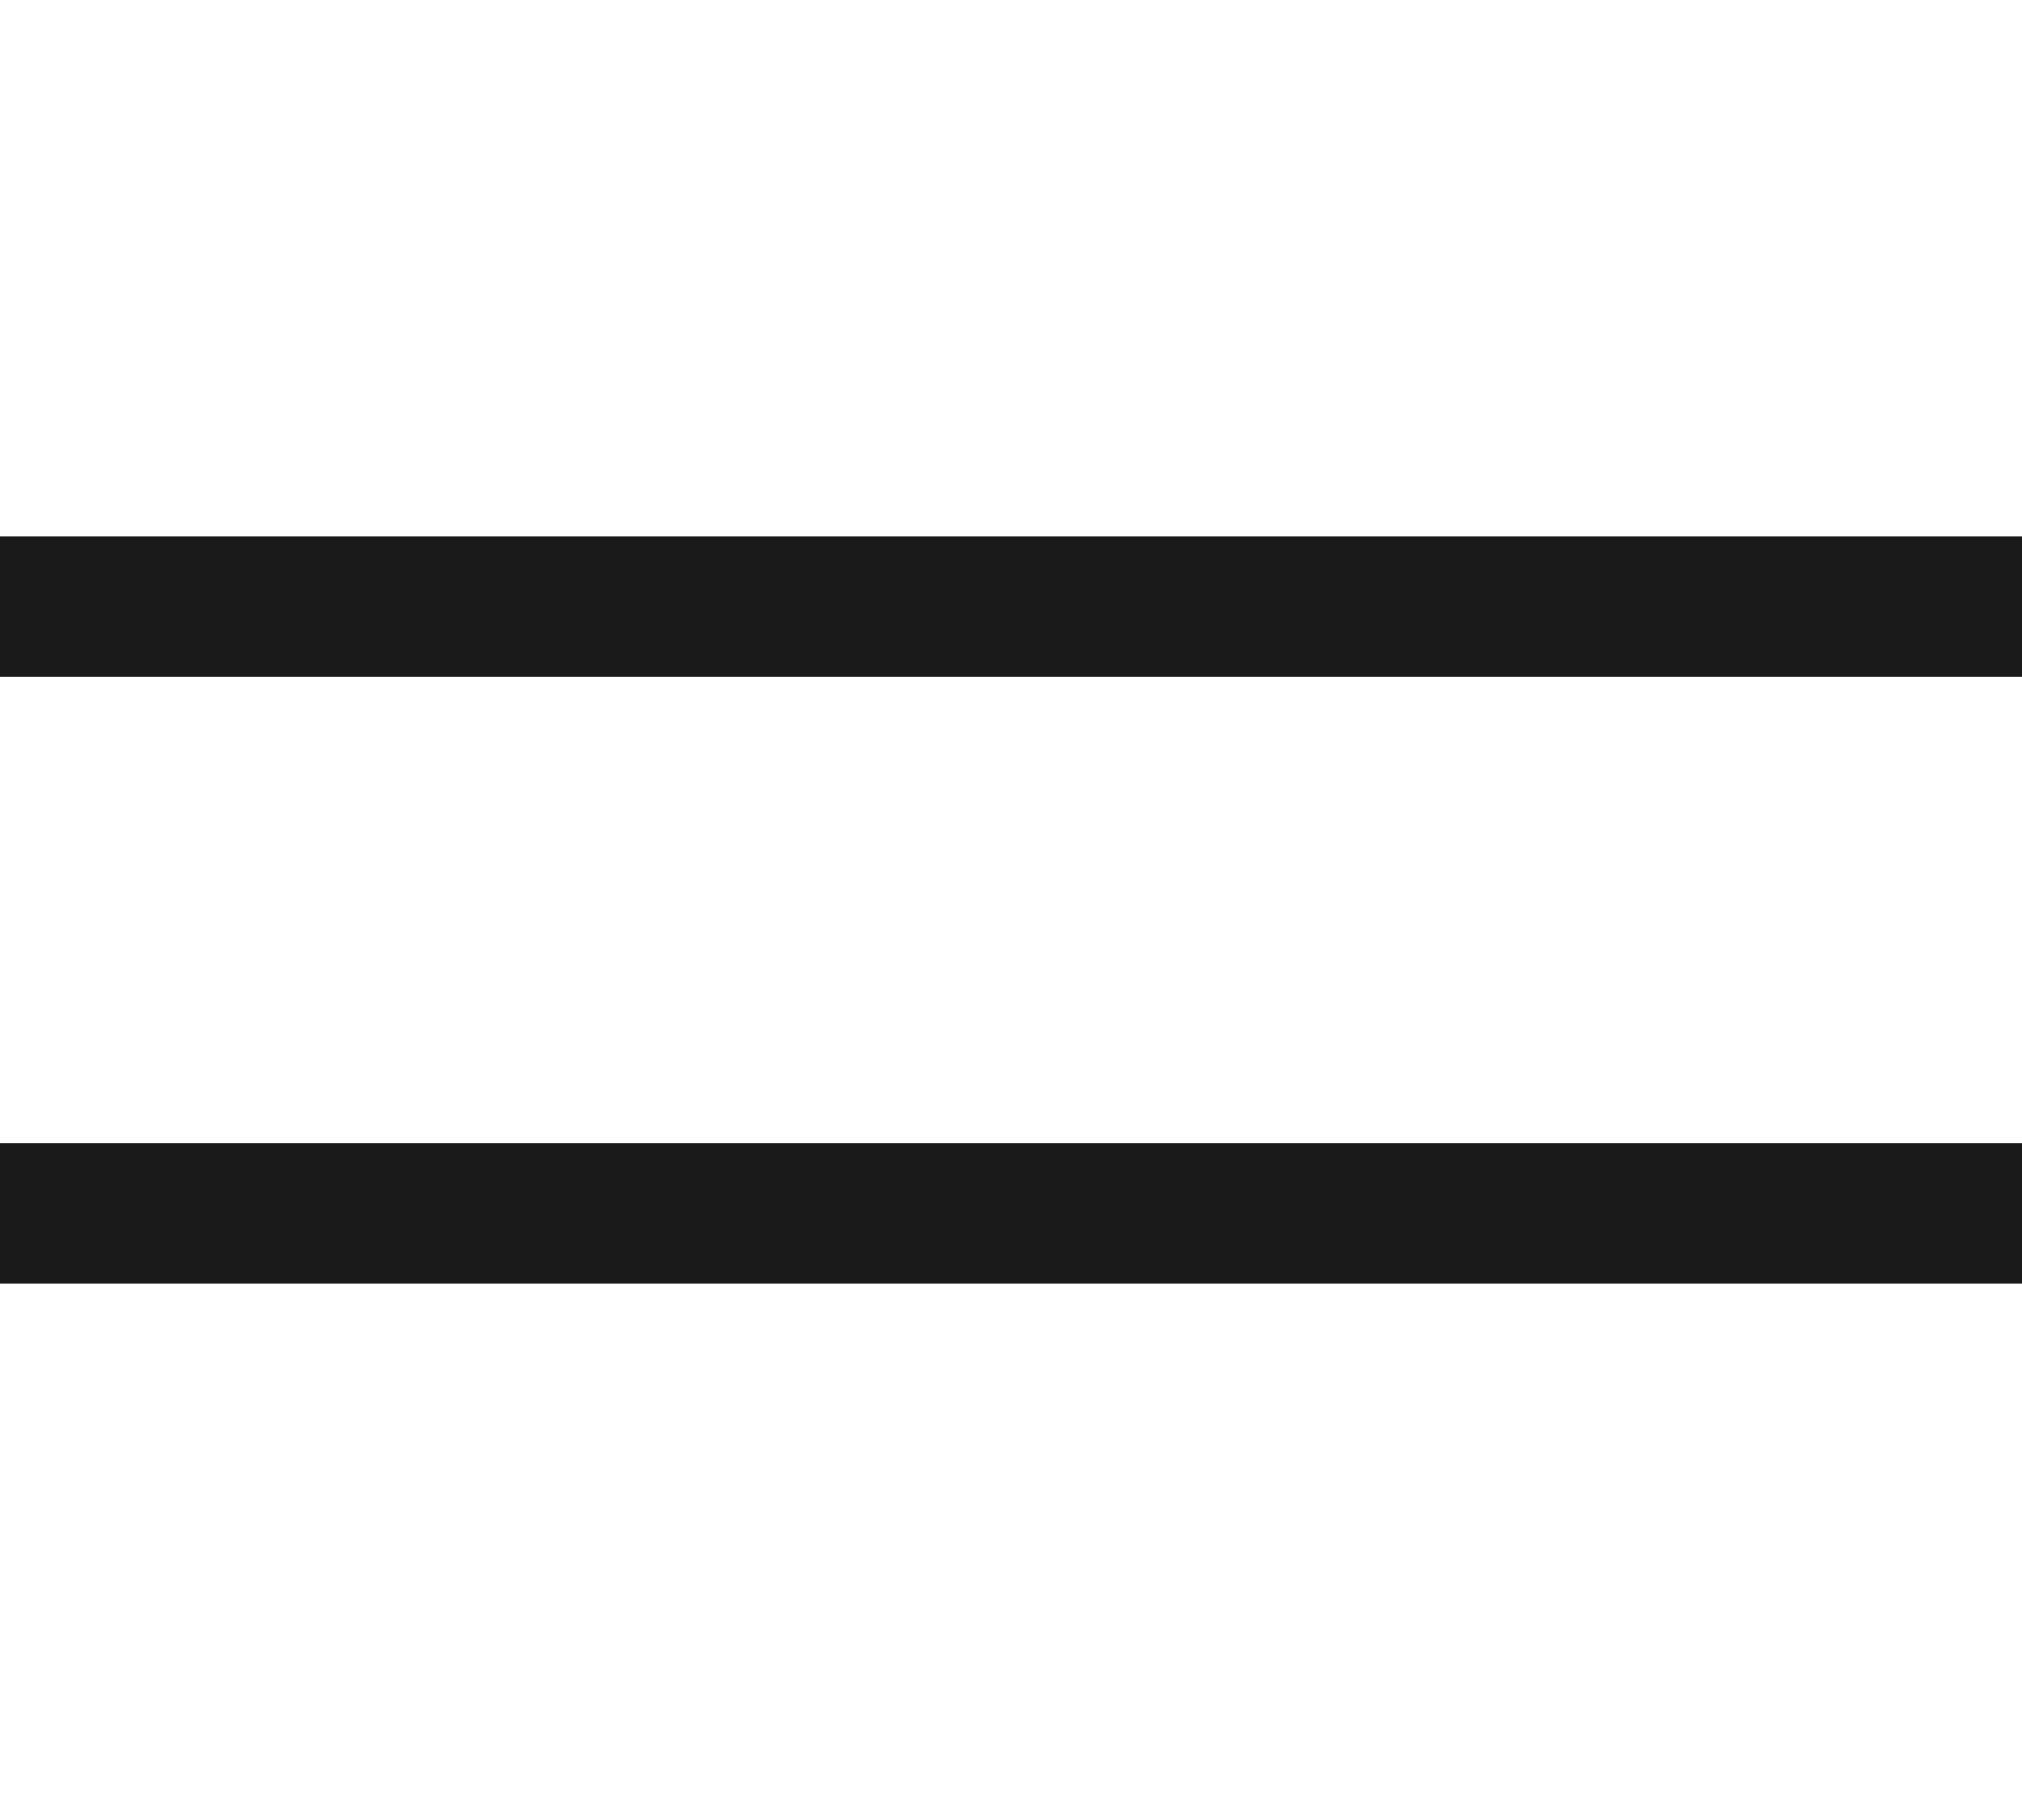
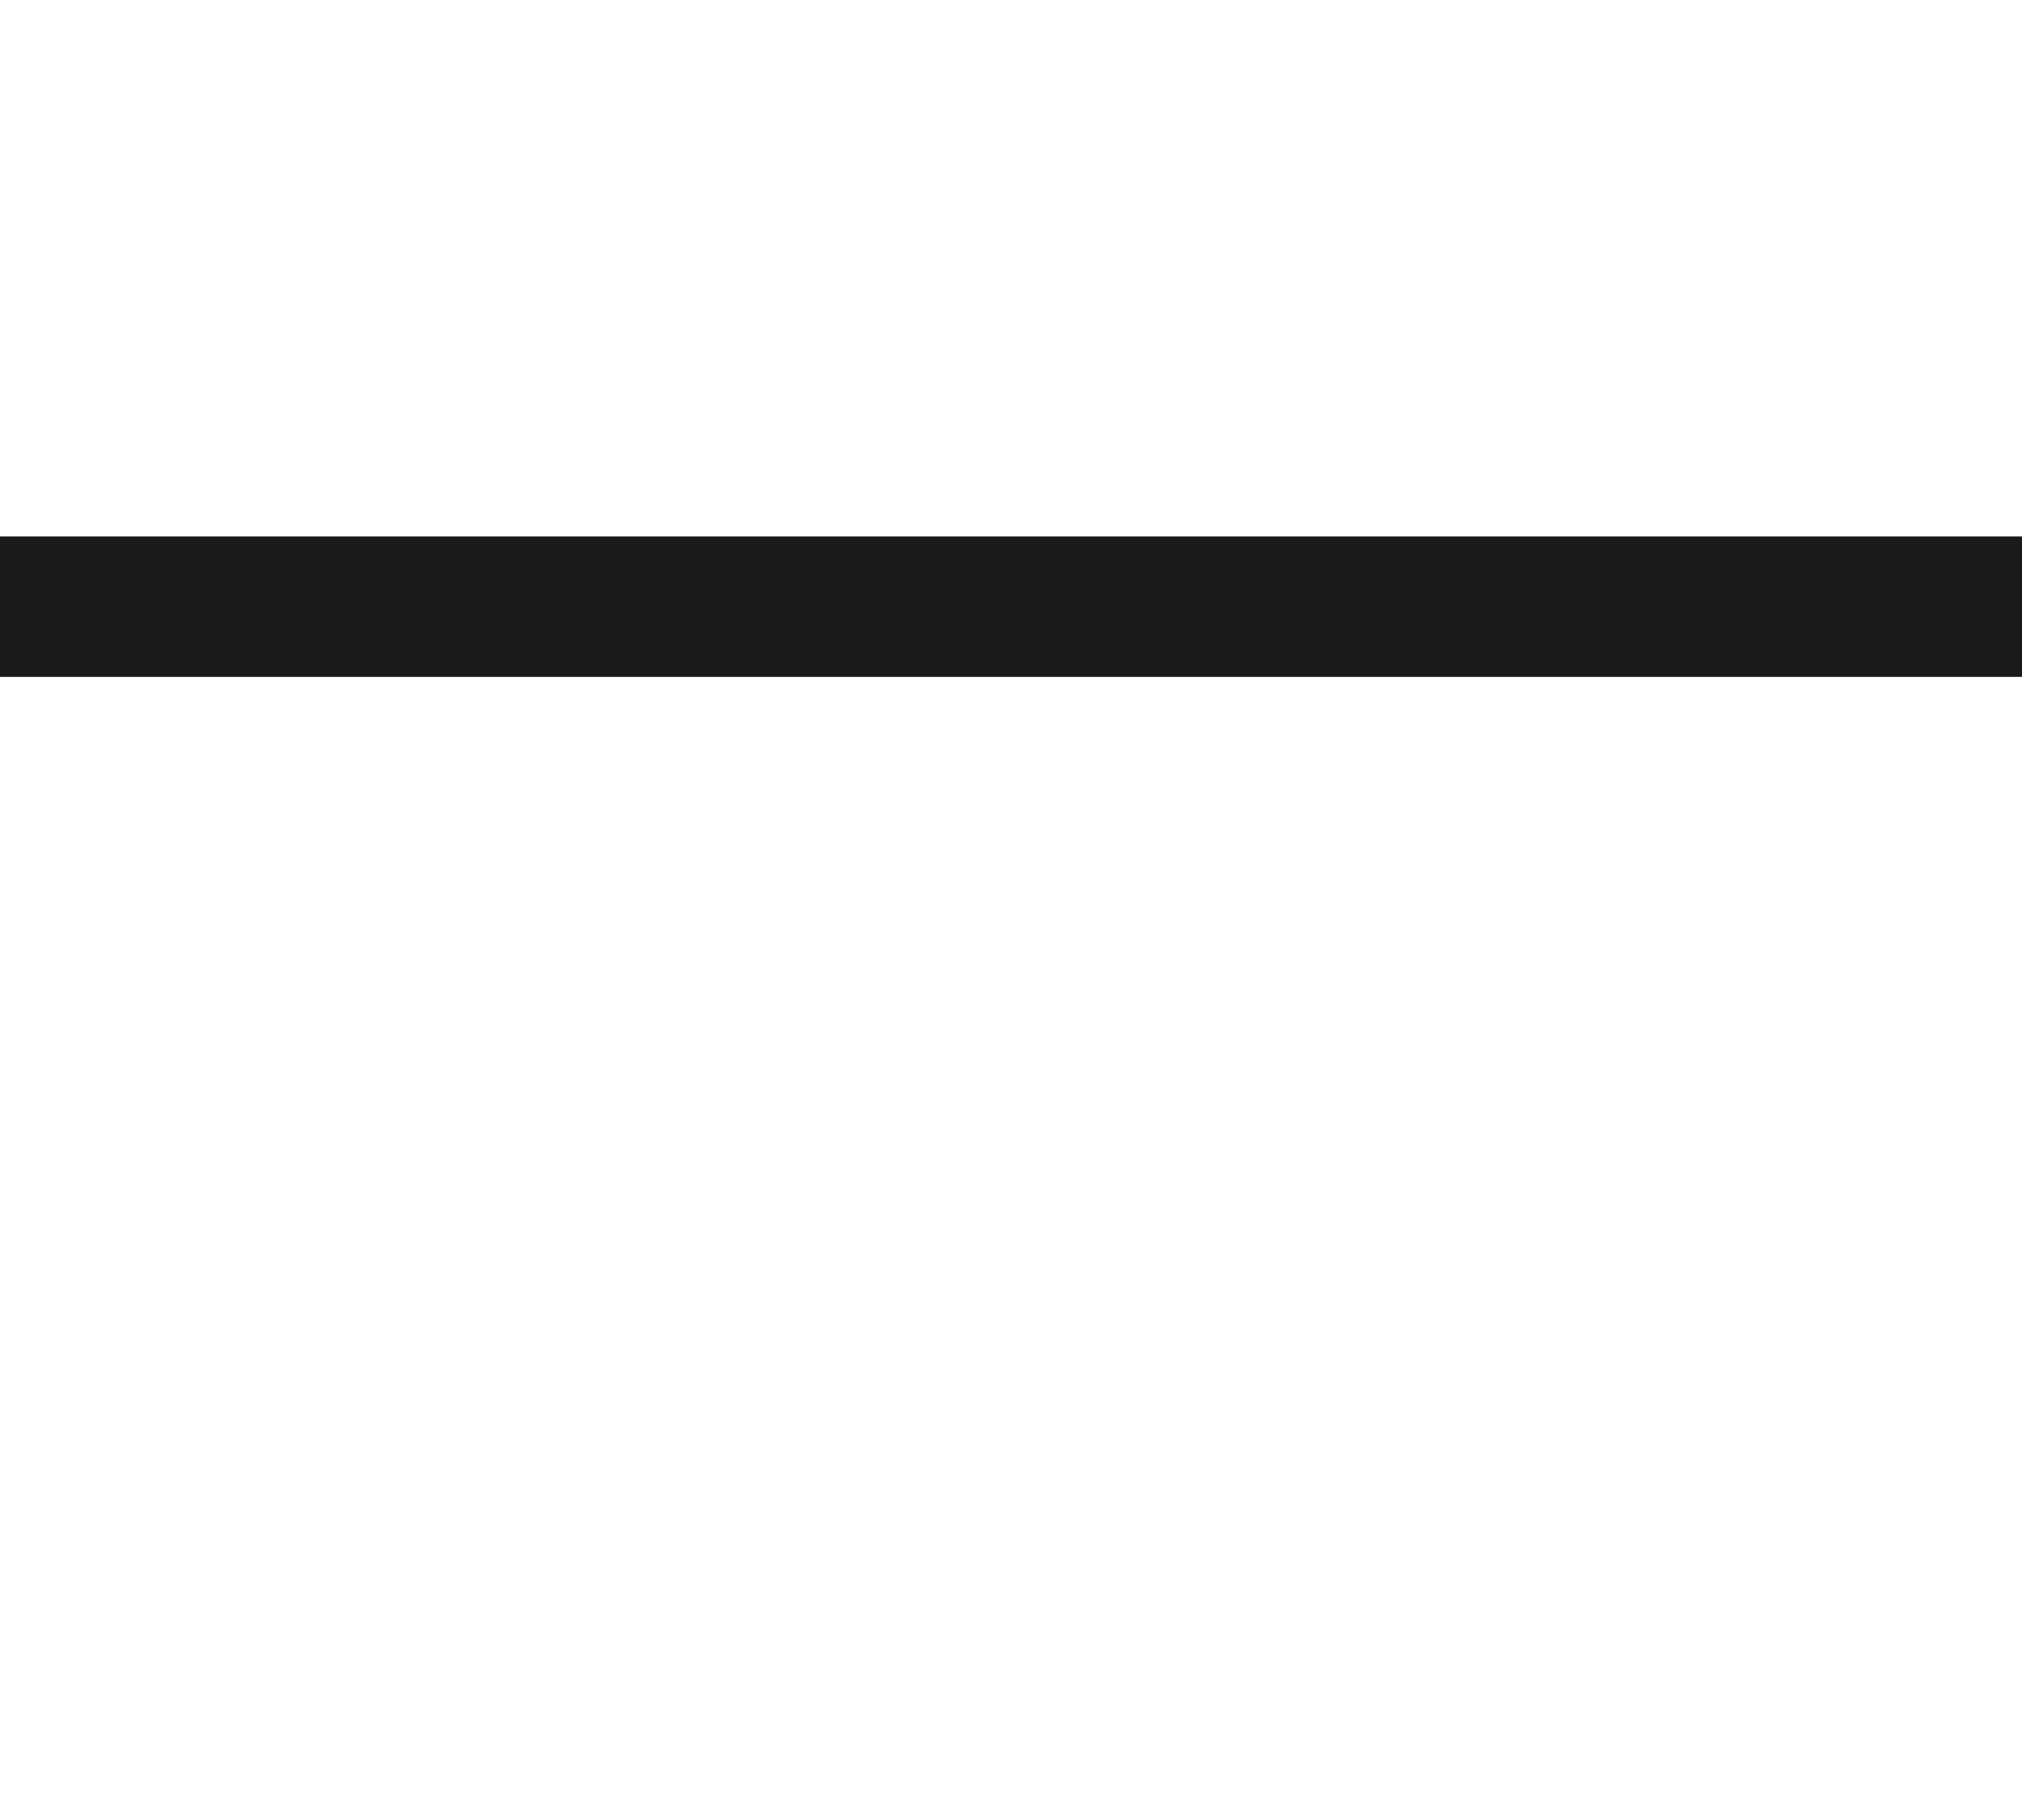
<svg xmlns="http://www.w3.org/2000/svg" width="20" height="18" viewBox="0 0 20 18" fill="none">
  <path d="M0 6H20" stroke="#1A1A1A" stroke-width="1.389" stroke-linejoin="round" />
-   <path d="M0 12H20" stroke="#1A1A1A" stroke-width="1.389" stroke-linejoin="round" />
</svg>